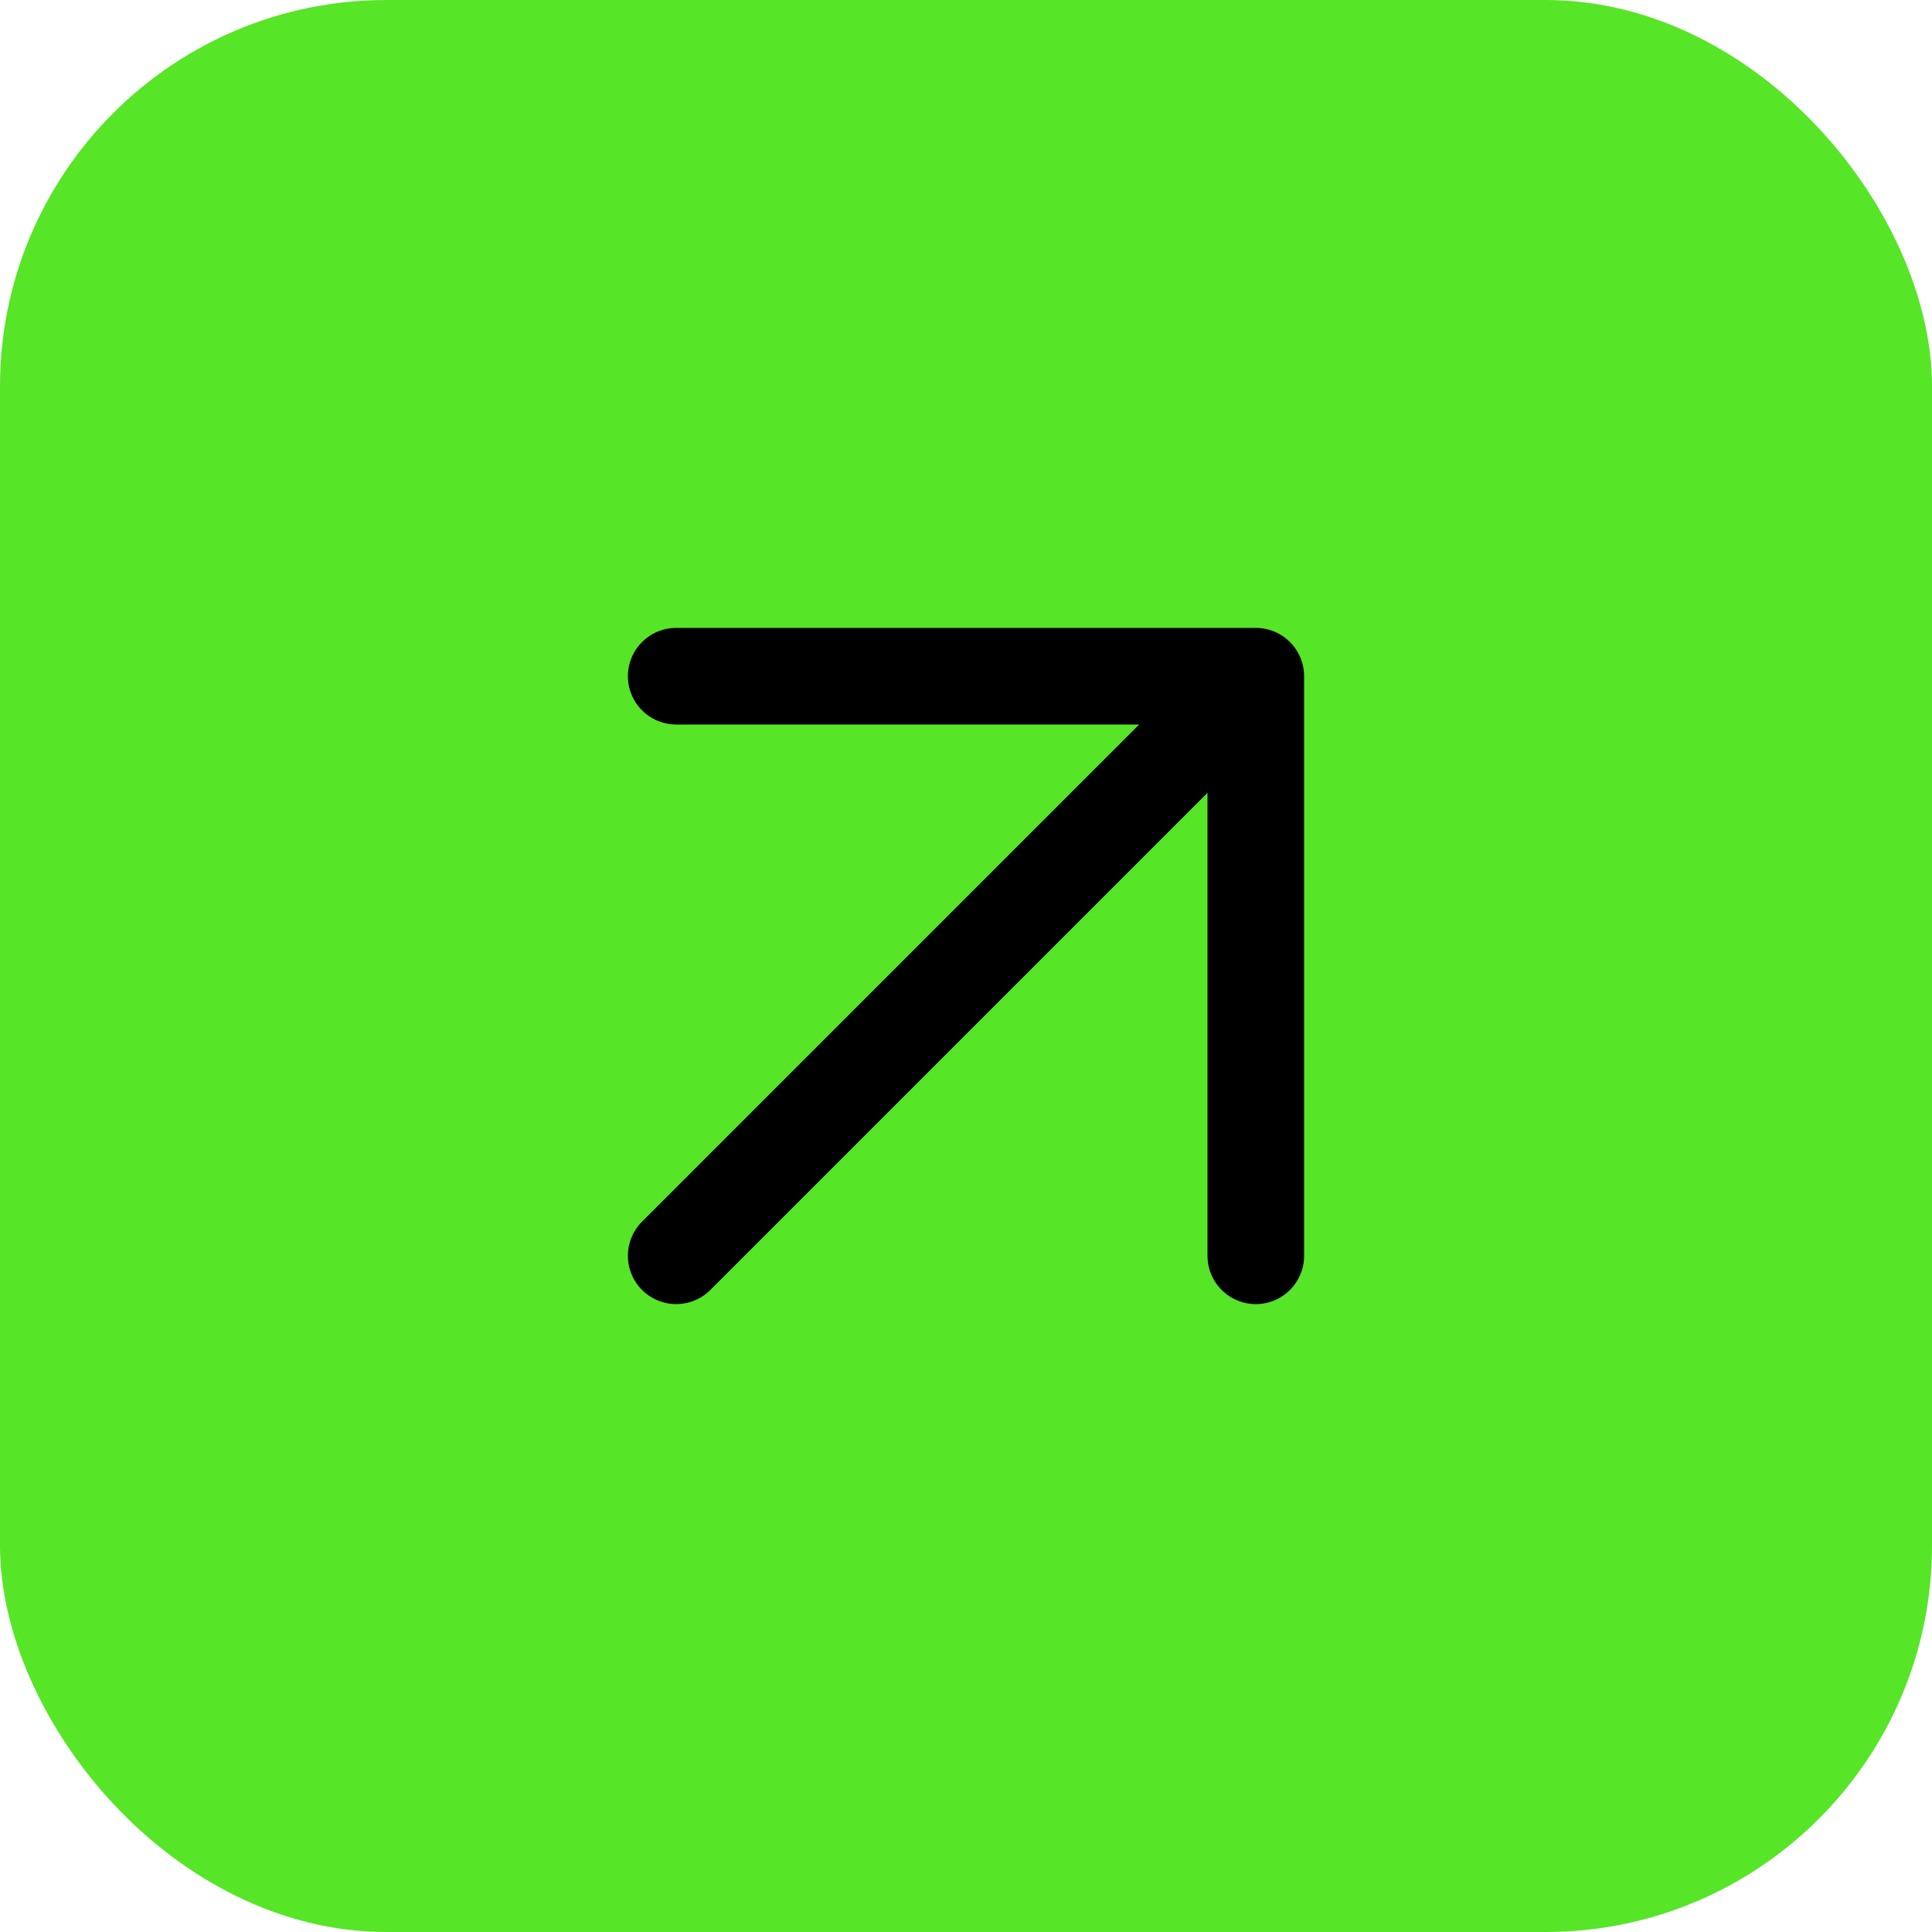
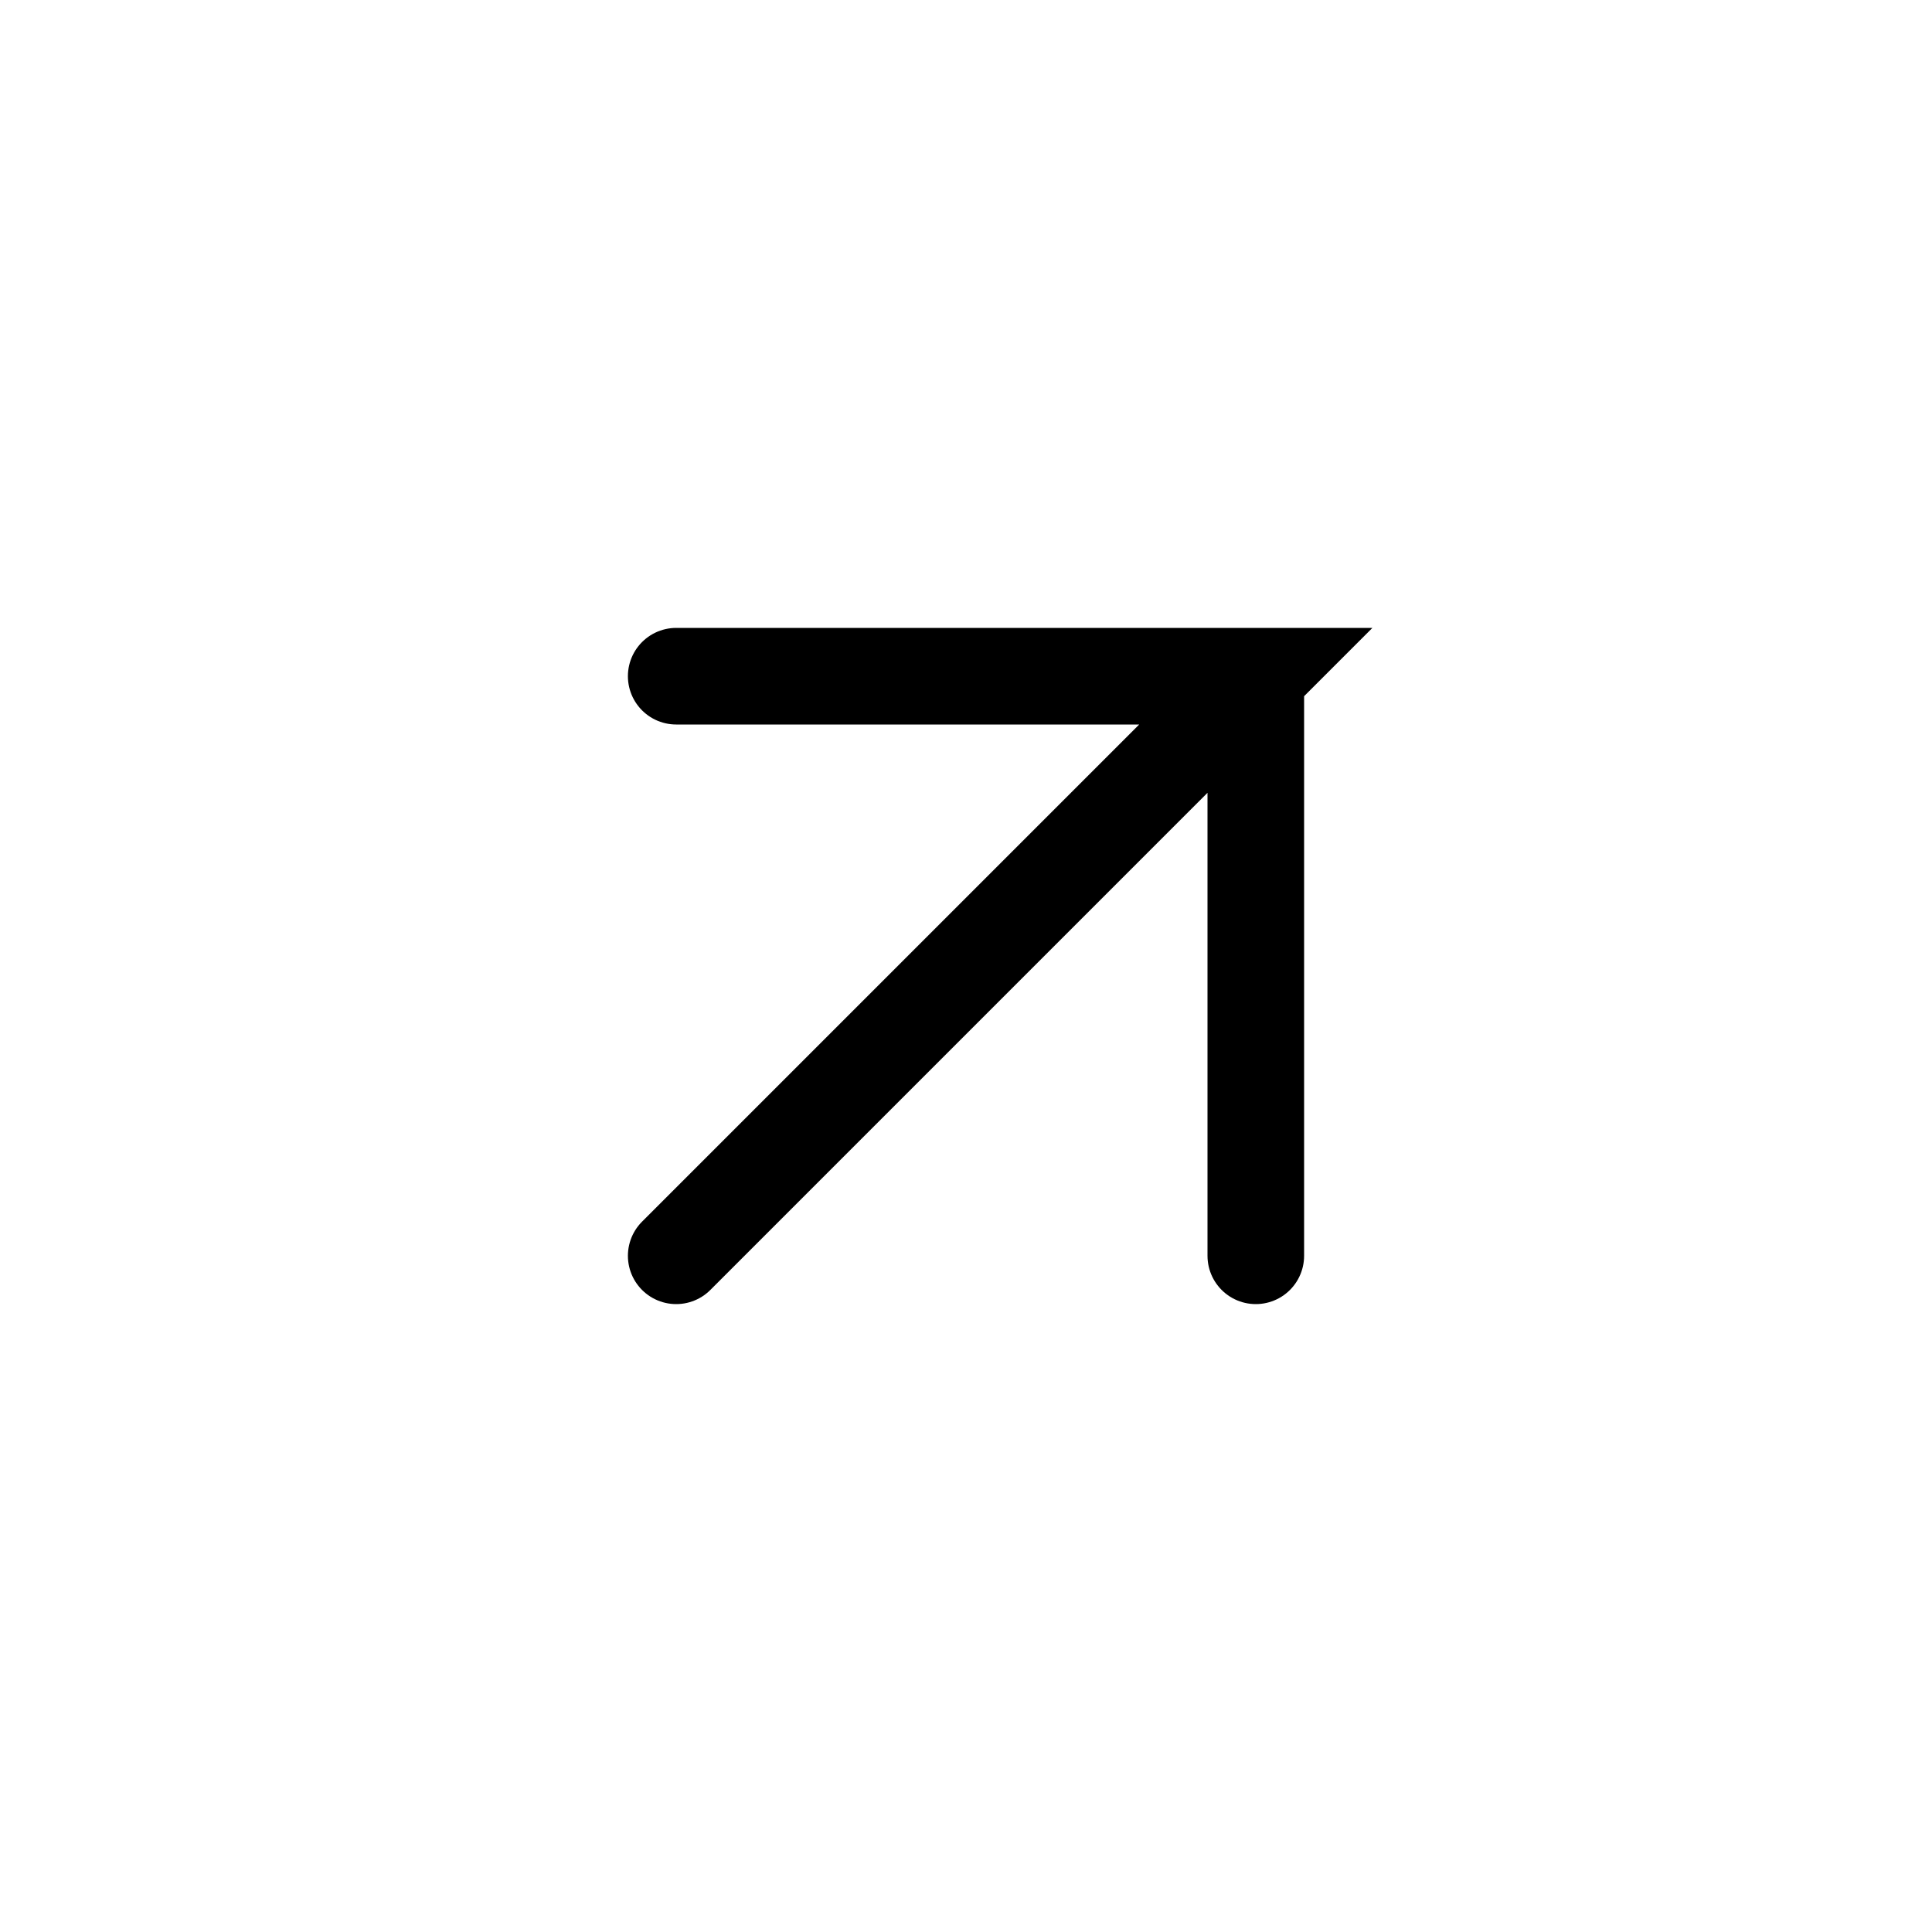
<svg xmlns="http://www.w3.org/2000/svg" width="40" height="40" viewBox="0 0 40 40" fill="none">
-   <rect width="40" height="40" rx="8" fill="#56E527" />
-   <path d="M14 26L26 14M26 14H14M26 14V26" stroke="black" stroke-width="2" stroke-linecap="round" />
+   <path d="M14 26L26 14H14M26 14V26" stroke="black" stroke-width="2" stroke-linecap="round" />
</svg>